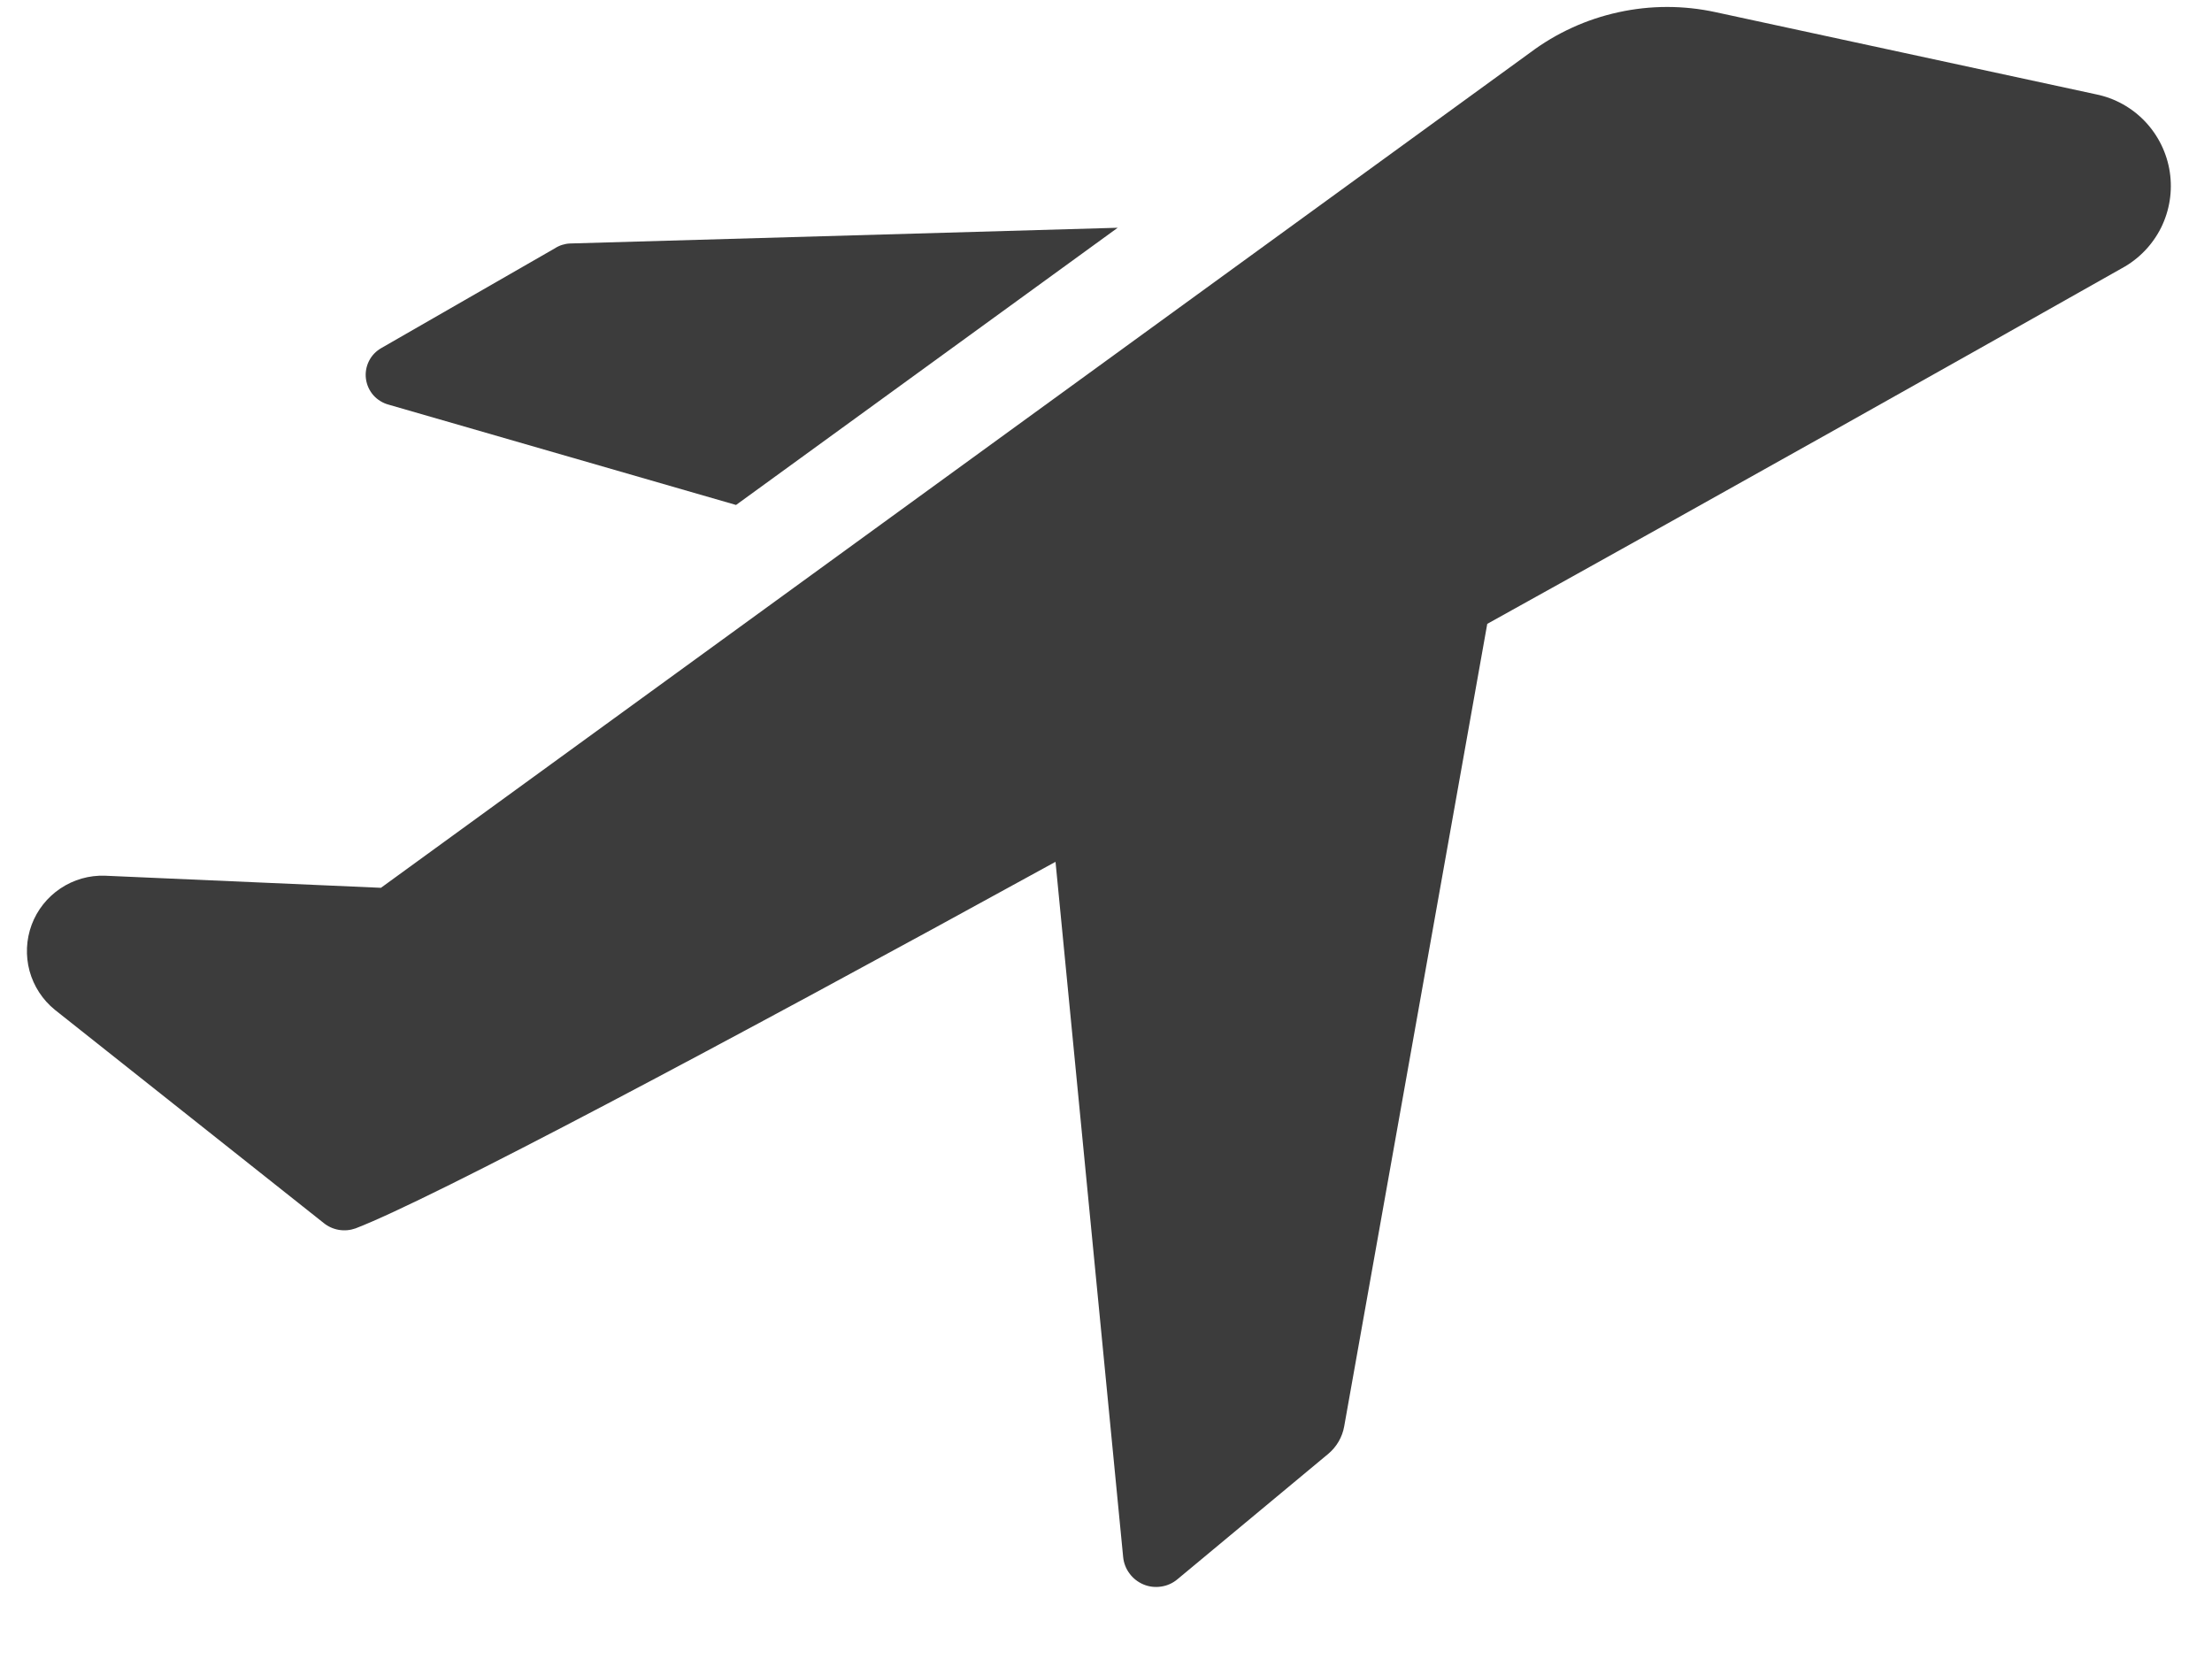
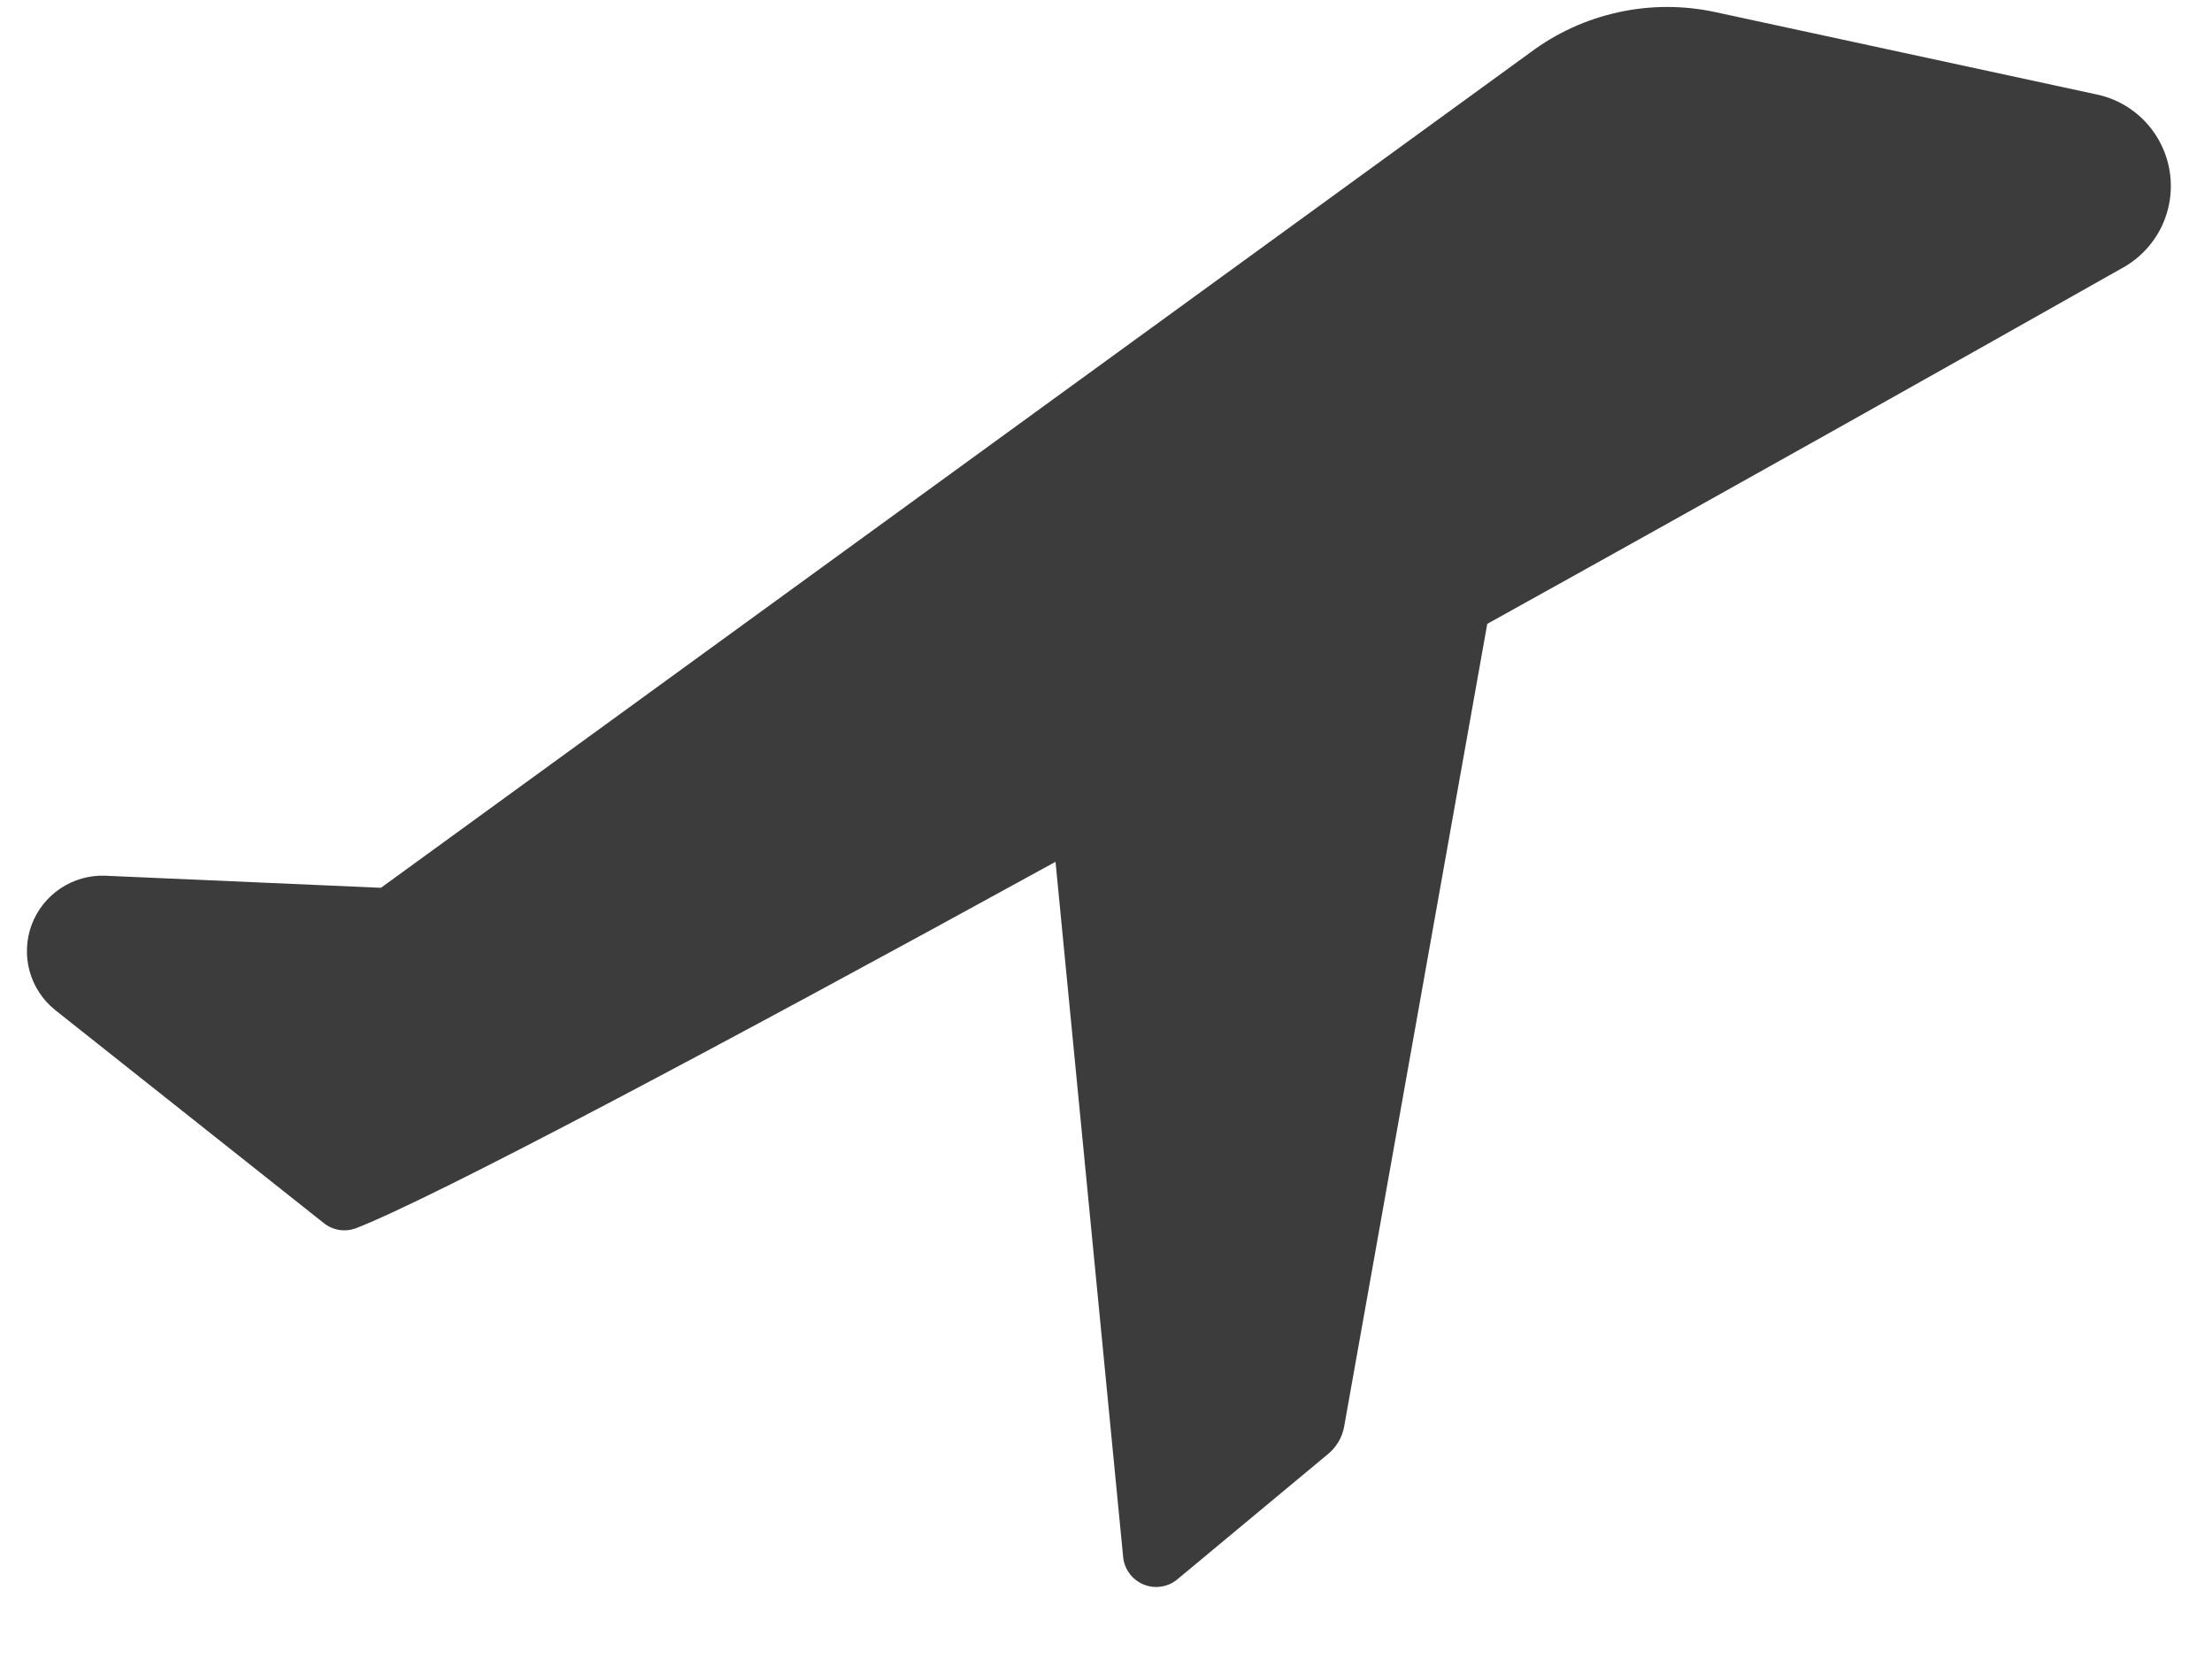
<svg xmlns="http://www.w3.org/2000/svg" width="28" height="21" viewBox="0 0 28 21" fill="none">
-   <path d="M4.922 5.123L9.317 6.392L14.148 2.883L7.215 3.082C7.147 3.085 7.081 3.106 7.024 3.143L4.83 4.404C4.762 4.442 4.706 4.499 4.671 4.569C4.636 4.638 4.622 4.717 4.632 4.794C4.642 4.872 4.675 4.944 4.726 5.003C4.778 5.061 4.846 5.103 4.922 5.123Z" fill="#3C3C3C" />
  <path d="M26.532 1.194L21.716 0.154C21.311 0.066 20.892 0.066 20.487 0.155C20.082 0.243 19.701 0.417 19.369 0.666L4.822 11.238L1.329 11.085C1.129 11.078 0.932 11.134 0.765 11.246C0.599 11.357 0.471 11.518 0.401 11.705C0.331 11.893 0.322 12.098 0.374 12.291C0.427 12.484 0.539 12.656 0.694 12.782L4.096 15.48C4.152 15.526 4.219 15.556 4.29 15.568C4.361 15.58 4.433 15.573 4.501 15.549C5.472 15.175 9.088 13.256 13.361 10.909L14.217 19.708C14.224 19.784 14.252 19.857 14.298 19.918C14.343 19.98 14.405 20.027 14.476 20.057C14.546 20.086 14.624 20.095 14.699 20.083C14.775 20.072 14.846 20.04 14.905 19.99L16.816 18.401C16.92 18.313 16.991 18.191 17.015 18.056L18.826 7.897C21.884 6.2 24.804 4.557 26.86 3.395C27.074 3.279 27.246 3.1 27.355 2.883C27.463 2.665 27.502 2.42 27.466 2.179C27.43 1.939 27.321 1.716 27.154 1.539C26.987 1.363 26.77 1.242 26.532 1.194Z" fill="#3C3C3C" />
</svg>